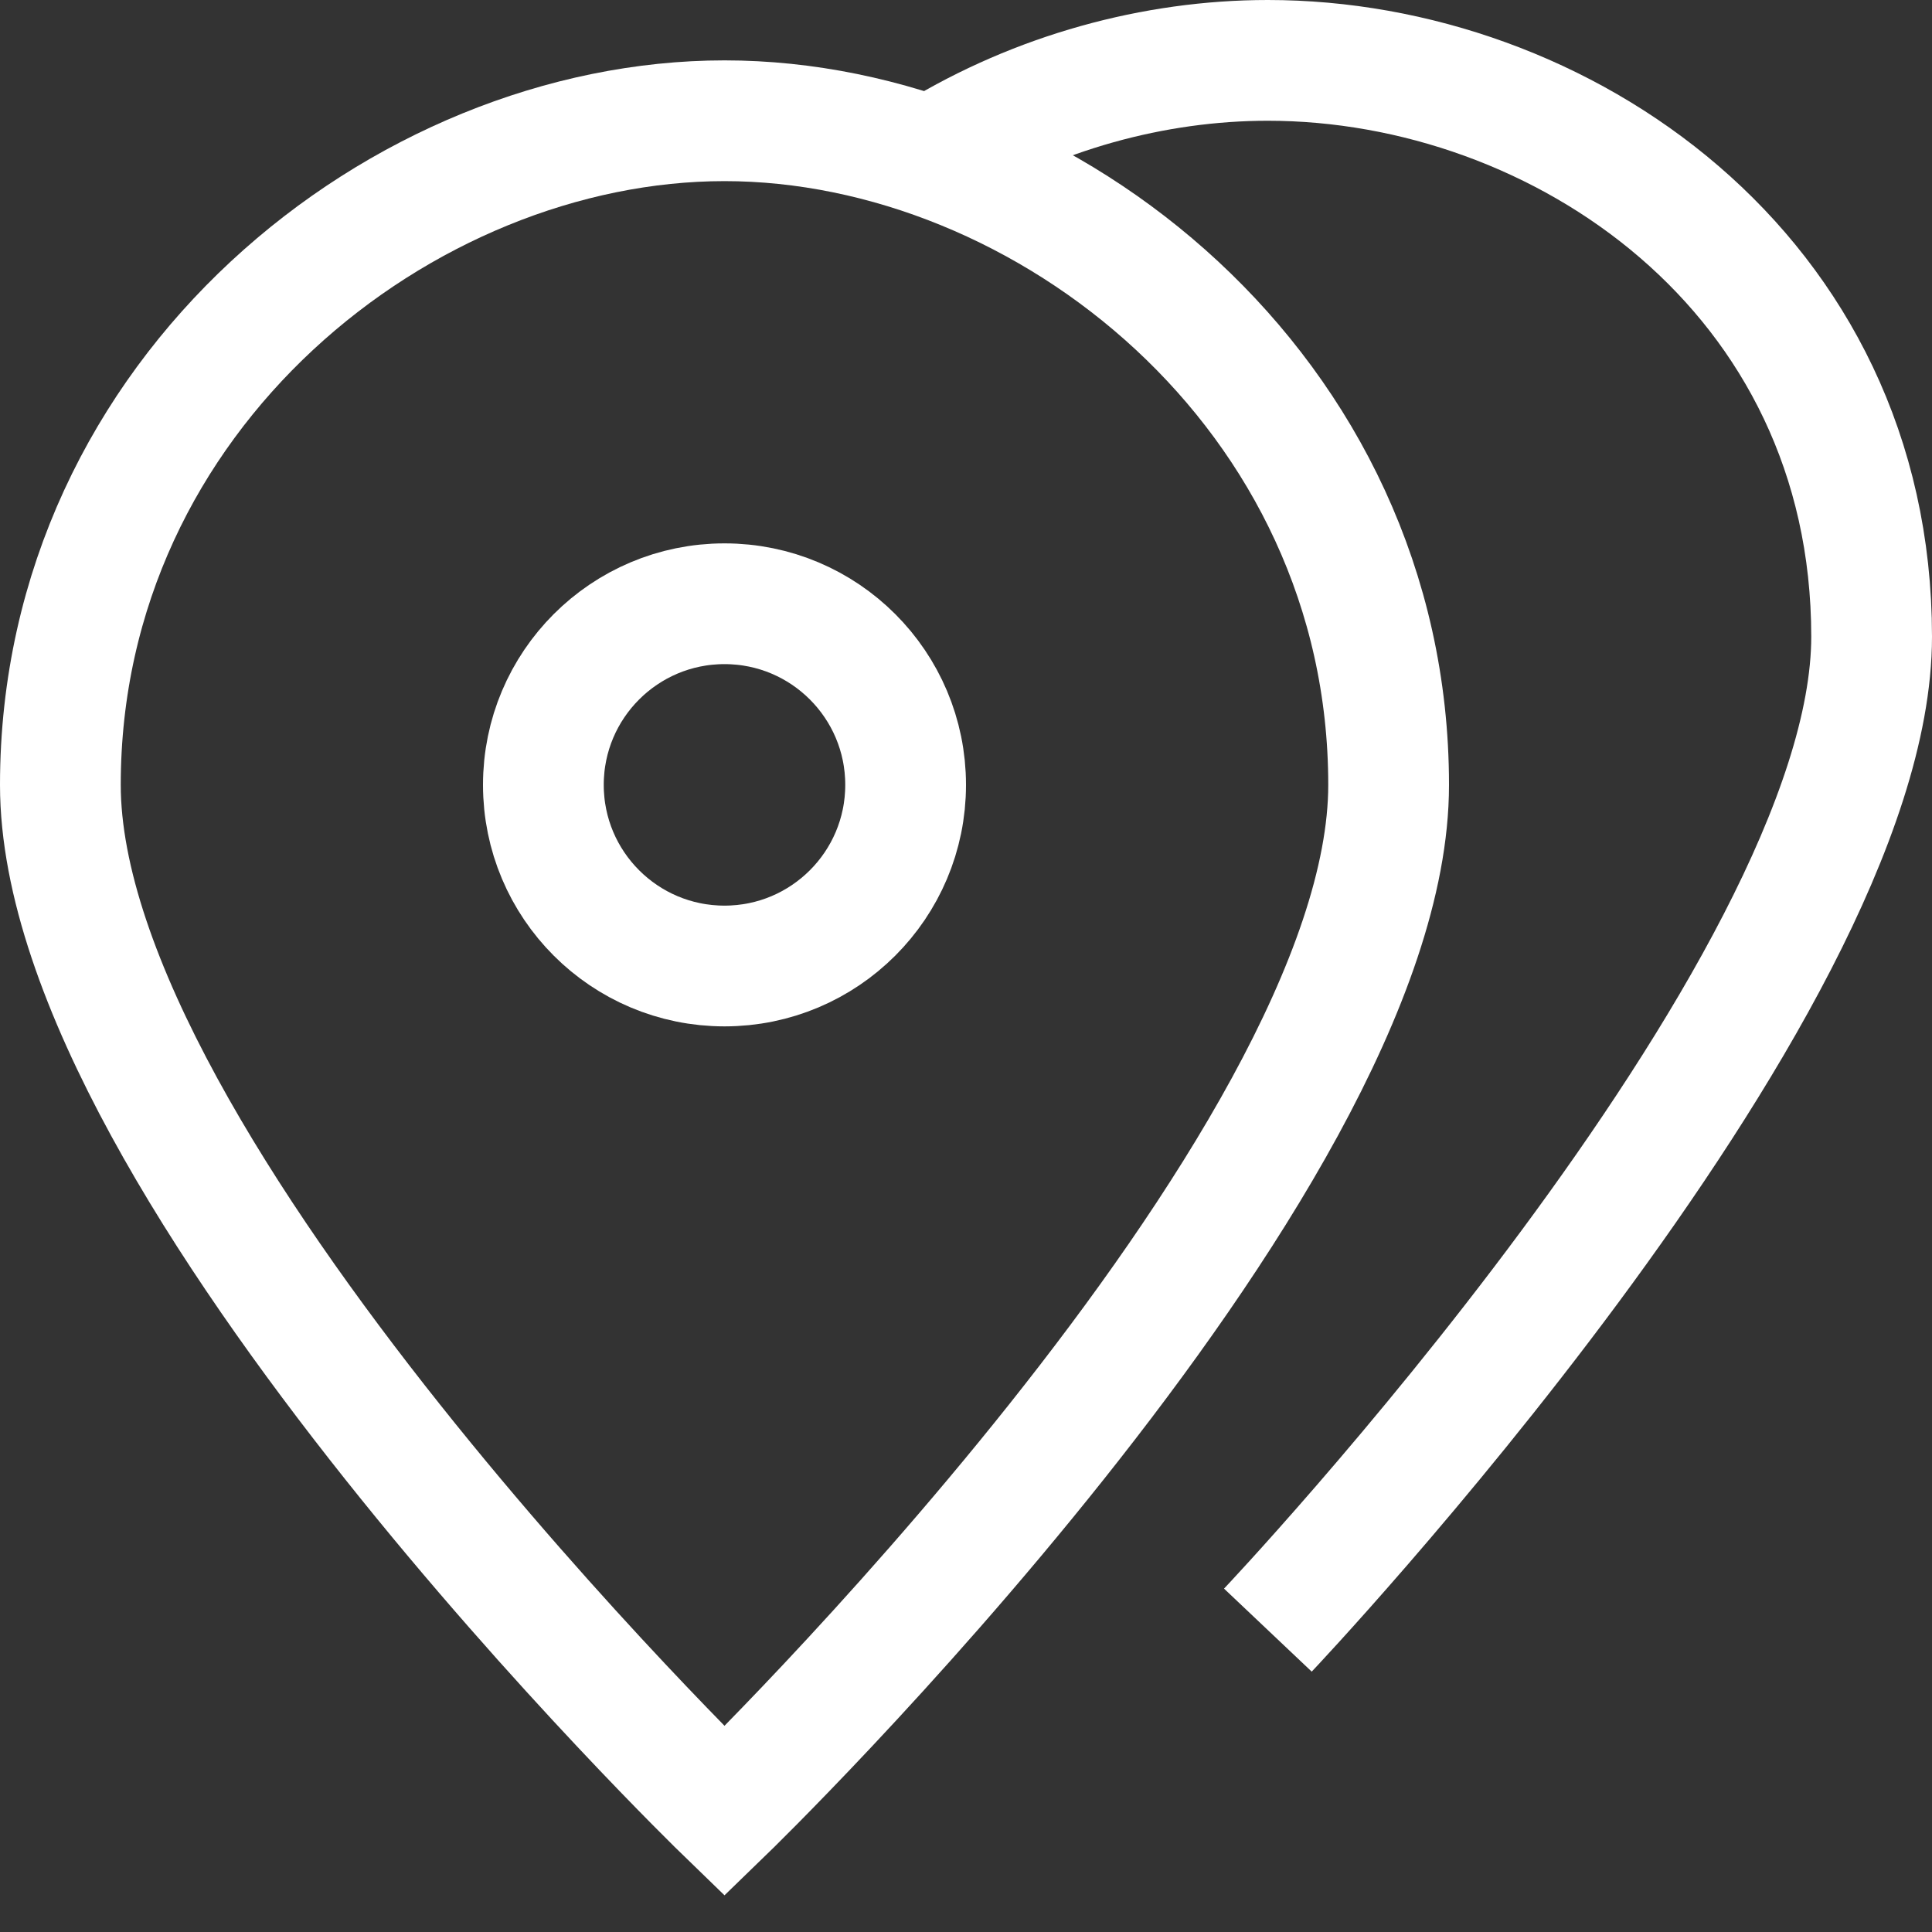
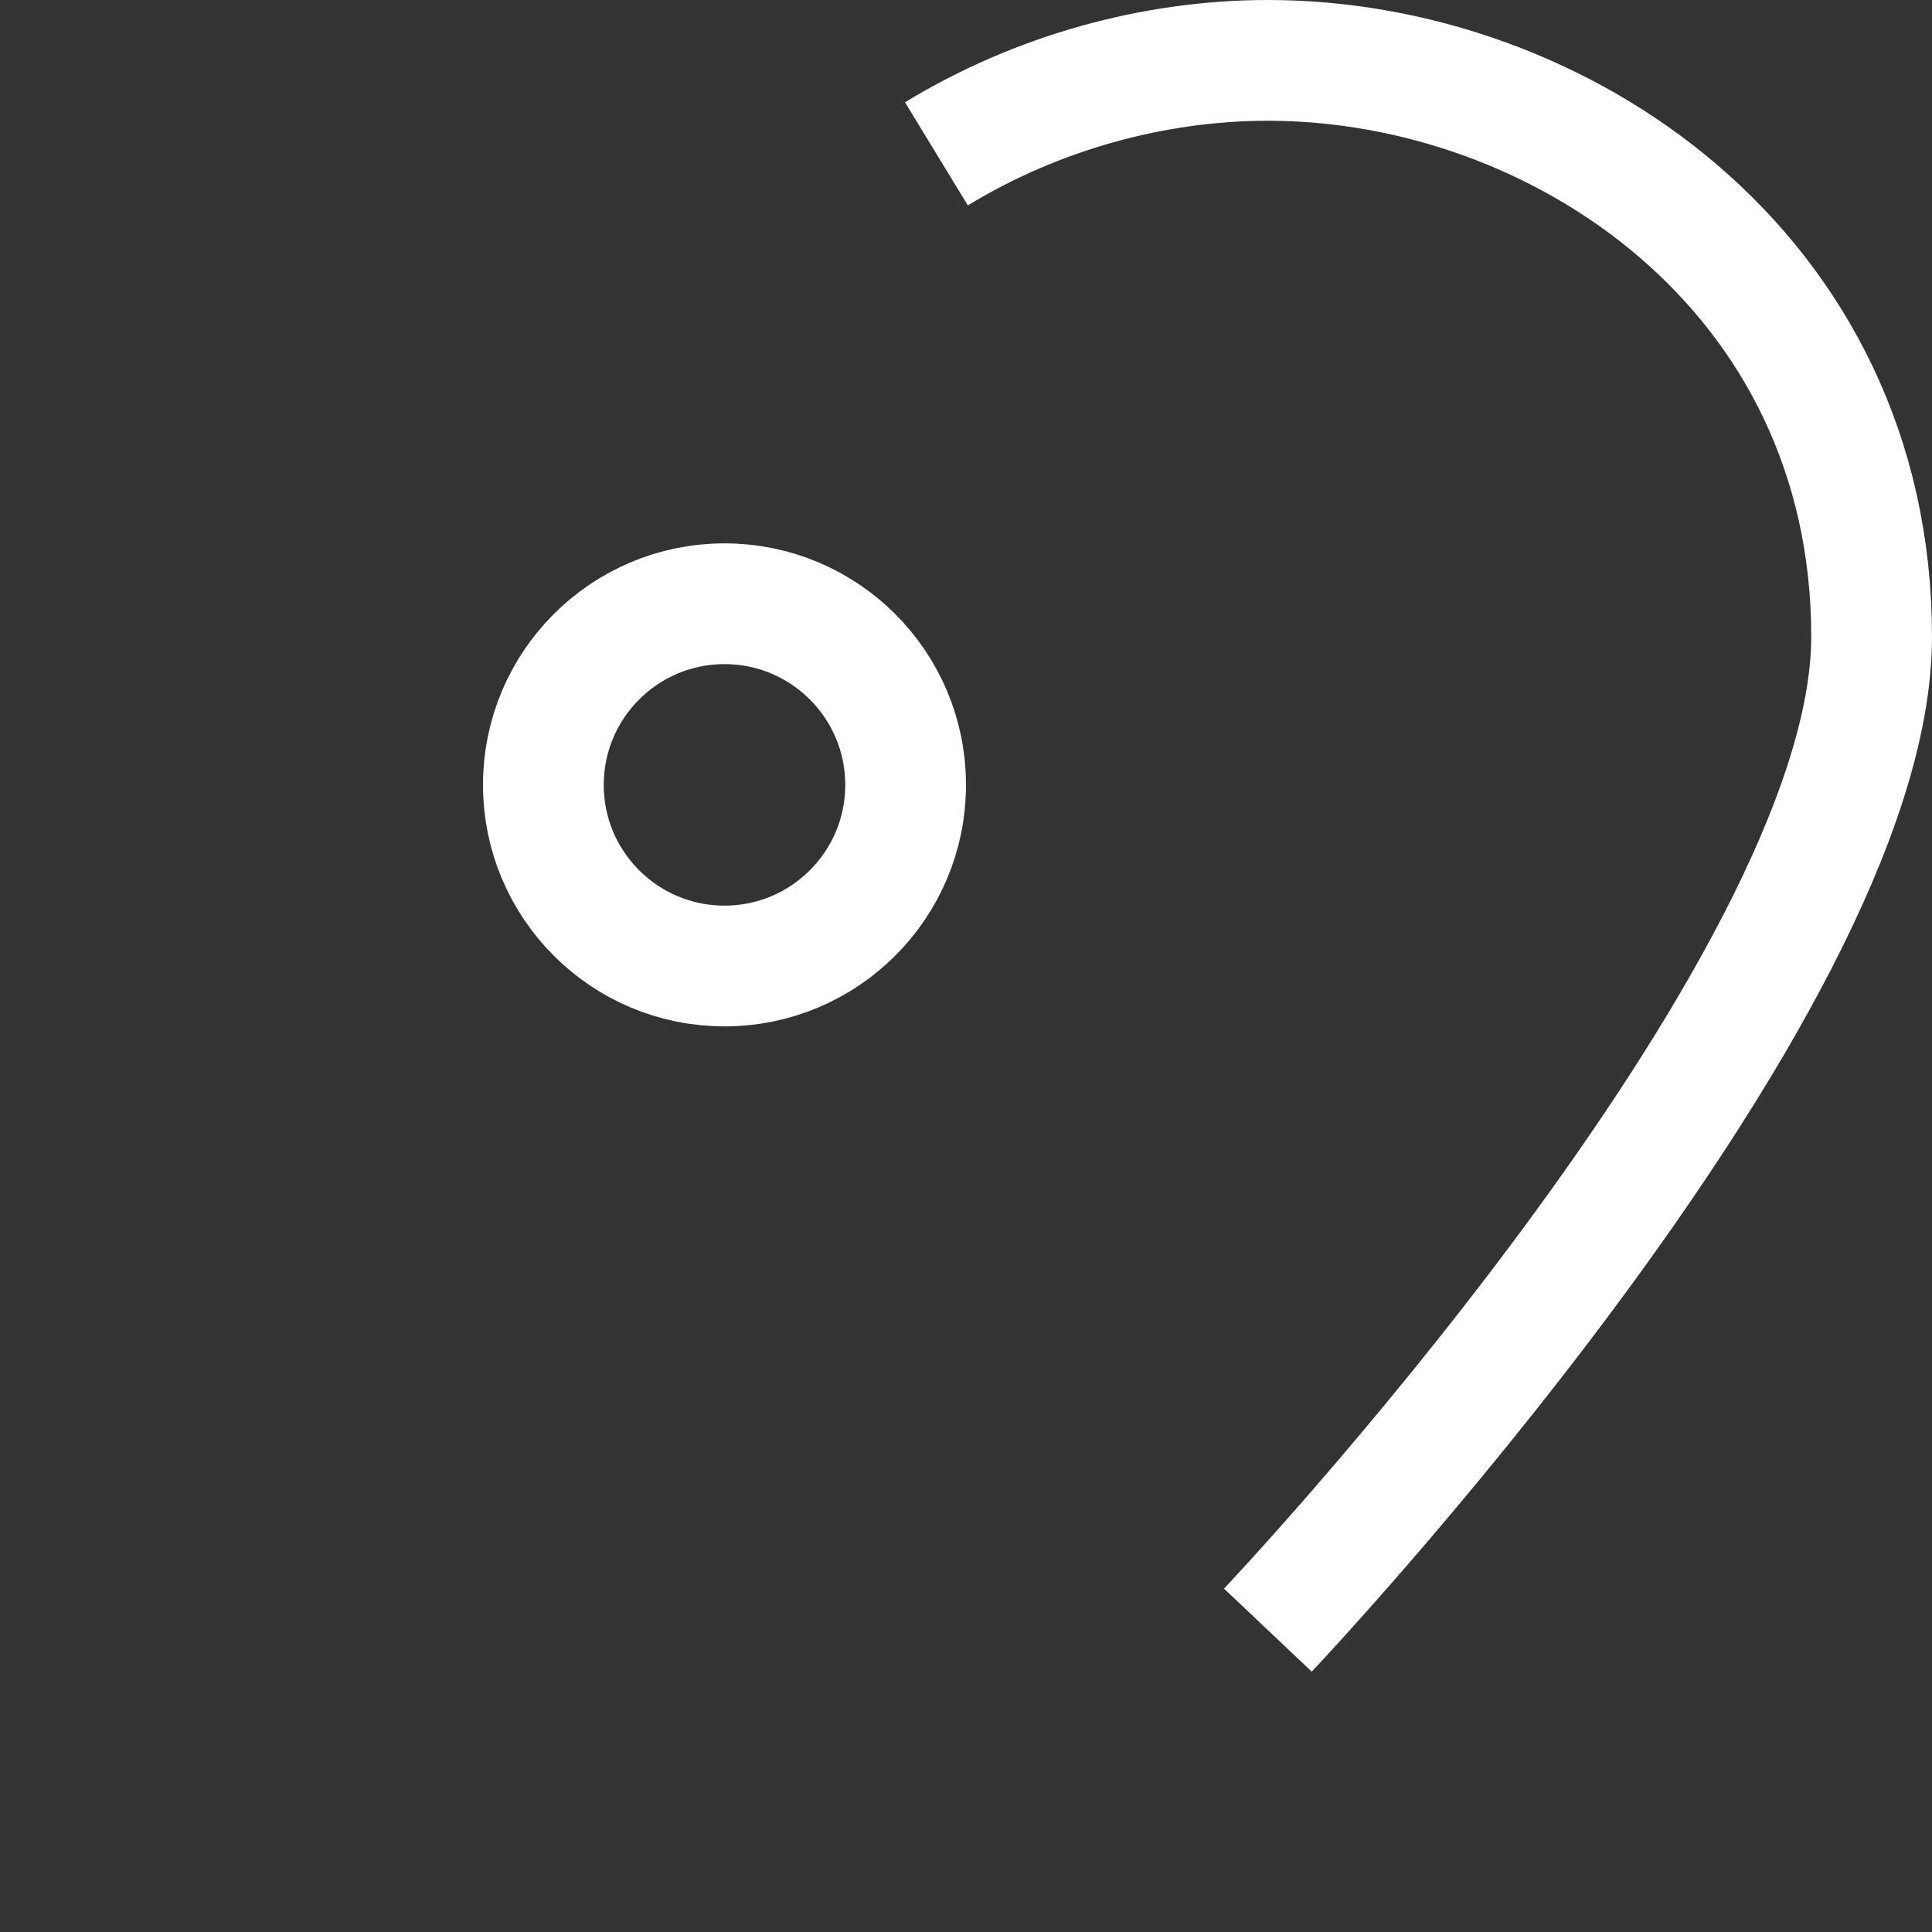
<svg xmlns="http://www.w3.org/2000/svg" x="0px" y="0px" width="32px" height="32px" viewBox="0 0 32 32">
  <rect x="0" y="0" width="32" height="32" fill="#333333" stroke="none" />
  <g stroke-width="2" transform="translate(0, 0)">
    <path data-cap="butt" data-color="color-2" fill="none" stroke="#ffffff" stroke-width="2" stroke-miterlimit="10" d="M15.51,2.548  C17.172,1.535,19.112,1,21,1c4.832,0,10,3.505,10,9.545C31,16.437,21,27,21,27" stroke-linejoin="miter" stroke-linecap="butt" />
-     <path fill="none" stroke="#ffffff" stroke-width="2" stroke-linecap="square" stroke-miterlimit="10" d="M23,13c0,6.345-11,17-11,17  S1,19.345,1,13C1,6.495,6.684,2,12,2S23,6.495,23,13z" stroke-linejoin="miter" />
    <circle fill="none" stroke="#ffffff" stroke-width="2" stroke-linecap="square" stroke-miterlimit="10" cx="12" cy="13" r="3" stroke-linejoin="miter" />
  </g>
</svg>